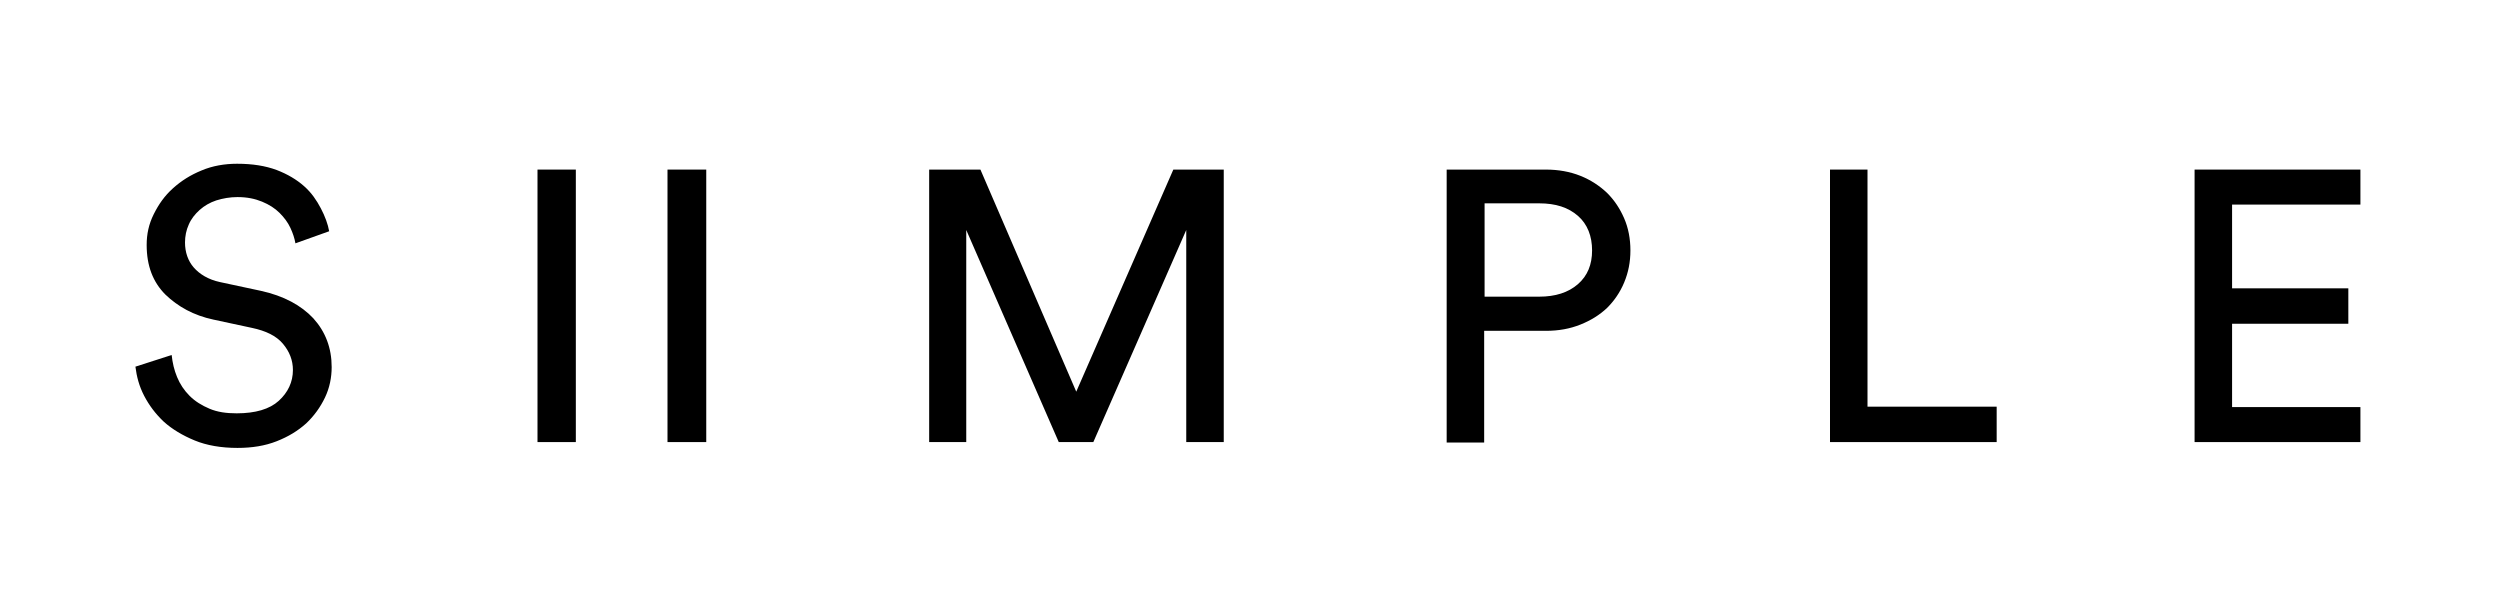
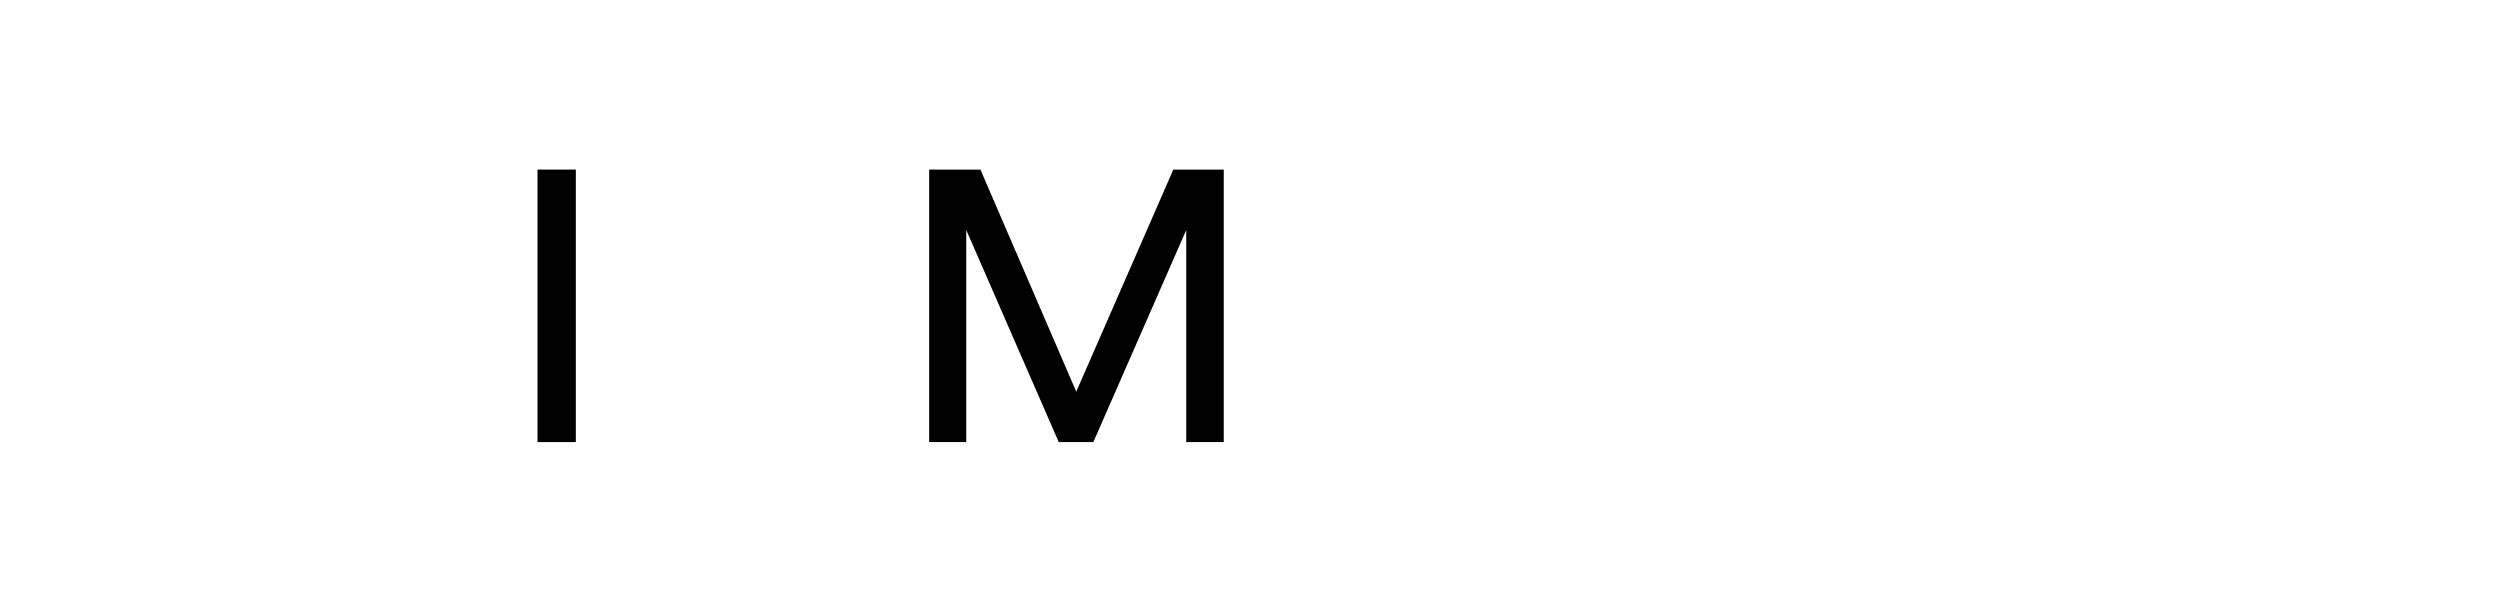
<svg xmlns="http://www.w3.org/2000/svg" version="1.1" id="Ebene_12" x="0px" y="0px" viewBox="0 0 600 146" style="enable-background:new 0 0 600 146;" xml:space="preserve">
-   <path d="M70.9,58.4c-0.2-1.2-0.6-2.4-1.2-3.7s-1.5-2.5-2.6-3.6s-2.5-2-4.2-2.7s-3.6-1.1-5.9-1.1c-1.8,0-3.5,0.3-5.1,0.8  c-1.5,0.5-2.9,1.3-4,2.3s-2,2.1-2.6,3.5c-0.6,1.3-0.9,2.8-0.9,4.3c0,2.3,0.7,4.4,2.1,6c1.4,1.6,3.5,2.9,6.3,3.5l9.8,2.1  c5.5,1.2,9.7,3.5,12.6,6.6c2.9,3.2,4.4,7.1,4.4,11.7c0,2.5-0.5,5-1.6,7.3s-2.6,4.4-4.5,6.2c-2,1.8-4.3,3.2-7.1,4.3  c-2.8,1.1-5.9,1.6-9.4,1.6c-3.9,0-7.4-0.6-10.3-1.8c-2.9-1.2-5.4-2.7-7.4-4.5c-2-1.9-3.5-3.9-4.7-6.2s-1.8-4.6-2.1-7l8.7-2.8  c0.2,1.9,0.6,3.6,1.3,5.3c0.7,1.7,1.7,3.2,3,4.5s2.9,2.3,4.8,3.1c1.9,0.8,4,1.1,6.5,1.1c4.5,0,7.9-1,10.1-3c2.2-2,3.4-4.5,3.4-7.4  c0-2.3-0.8-4.4-2.4-6.3s-4.1-3.1-7.4-3.8l-9.3-2c-4.7-1-8.5-3.1-11.5-6c-3-3-4.5-6.9-4.5-11.9c0-2.6,0.5-5,1.7-7.4s2.6-4.4,4.6-6.2  s4.2-3.2,6.9-4.3c2.6-1.1,5.5-1.6,8.5-1.6c3.7,0,6.8,0.5,9.5,1.5c2.6,1,4.8,2.3,6.6,3.9s3,3.4,4,5.3s1.7,3.8,2,5.5L70.9,58.4  L70.9,58.4L70.9,58.4z" />
  <polygon points="129,106.1 129,40.7 138.2,40.7 138.2,106.1 " />
-   <polygon points="160.2,106.1 160.2,40.7 169.5,40.7 169.5,106.1 " />
  <polygon points="284.7,106.1 284.7,55.2 262.4,106.1 254.1,106.1 231.9,55.2 231.9,106.1 223,106.1 223,40.7 235.3,40.7 258.3,94   281.6,40.7 293.7,40.7 293.7,106.1 " />
-   <path d="M356.2,79.4v26.8h-9V40.7H371c3,0,5.8,0.5,8.3,1.5s4.6,2.4,6.4,4.1c1.8,1.8,3.1,3.8,4.1,6.1s1.5,4.9,1.5,7.7  s-0.5,5.3-1.5,7.7c-1,2.4-2.4,4.4-4.1,6.1c-1.8,1.7-3.9,3-6.4,4s-5.2,1.5-8.3,1.5L356.2,79.4L356.2,79.4z M369.4,71.2  c3.9,0,7-1,9.3-3s3.4-4.7,3.4-8.1s-1.1-6.3-3.4-8.3s-5.3-3-9.3-3h-13.1v22.4H369.4L369.4,71.2z" />
-   <polygon points="439.2,106.1 439.2,40.7 448.2,40.7 448.2,97.6 479.2,97.6 479.2,106.1 " />
-   <polygon points="526.7,106.1 526.7,40.7 566.5,40.7 566.5,49.1 535.7,49.1 535.7,69.2 563.6,69.2 563.6,77.7 535.7,77.7 535.7,97.7   566.5,97.7 566.5,106.1 " />
</svg>